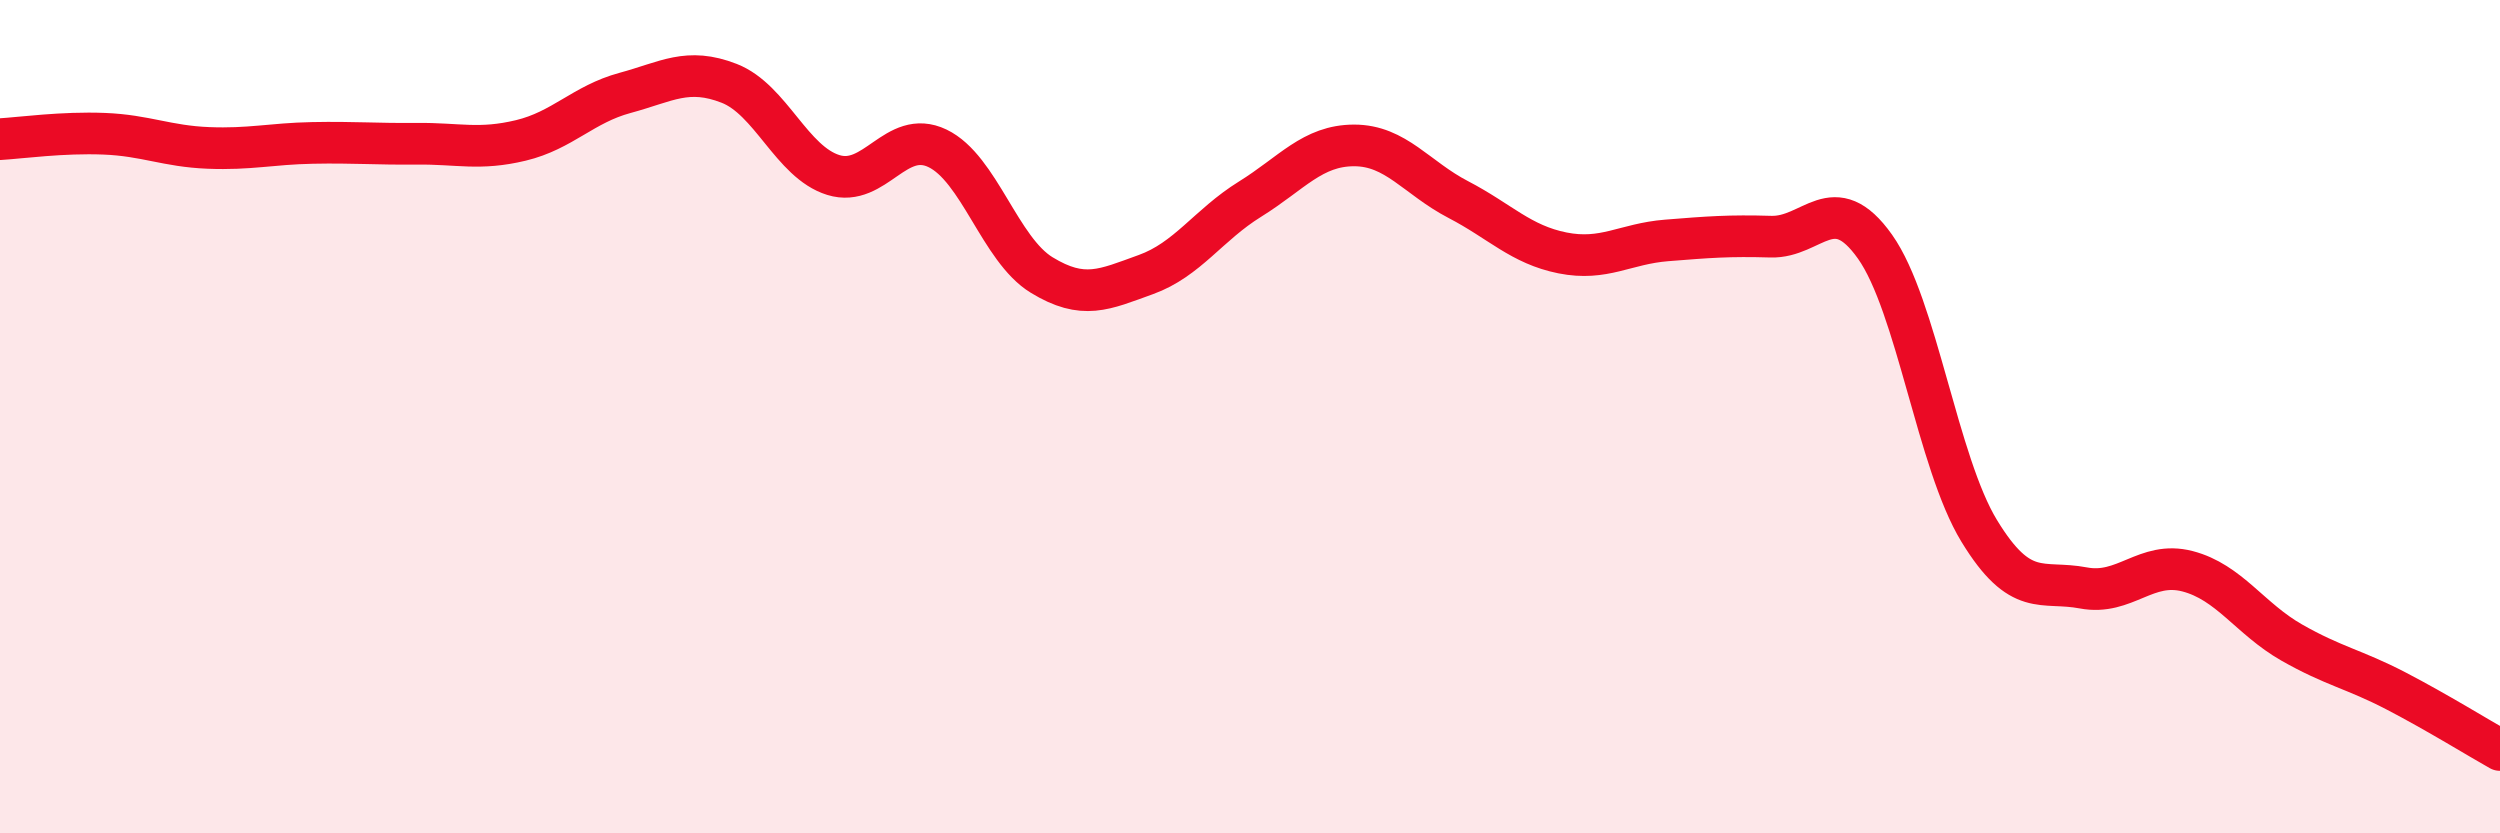
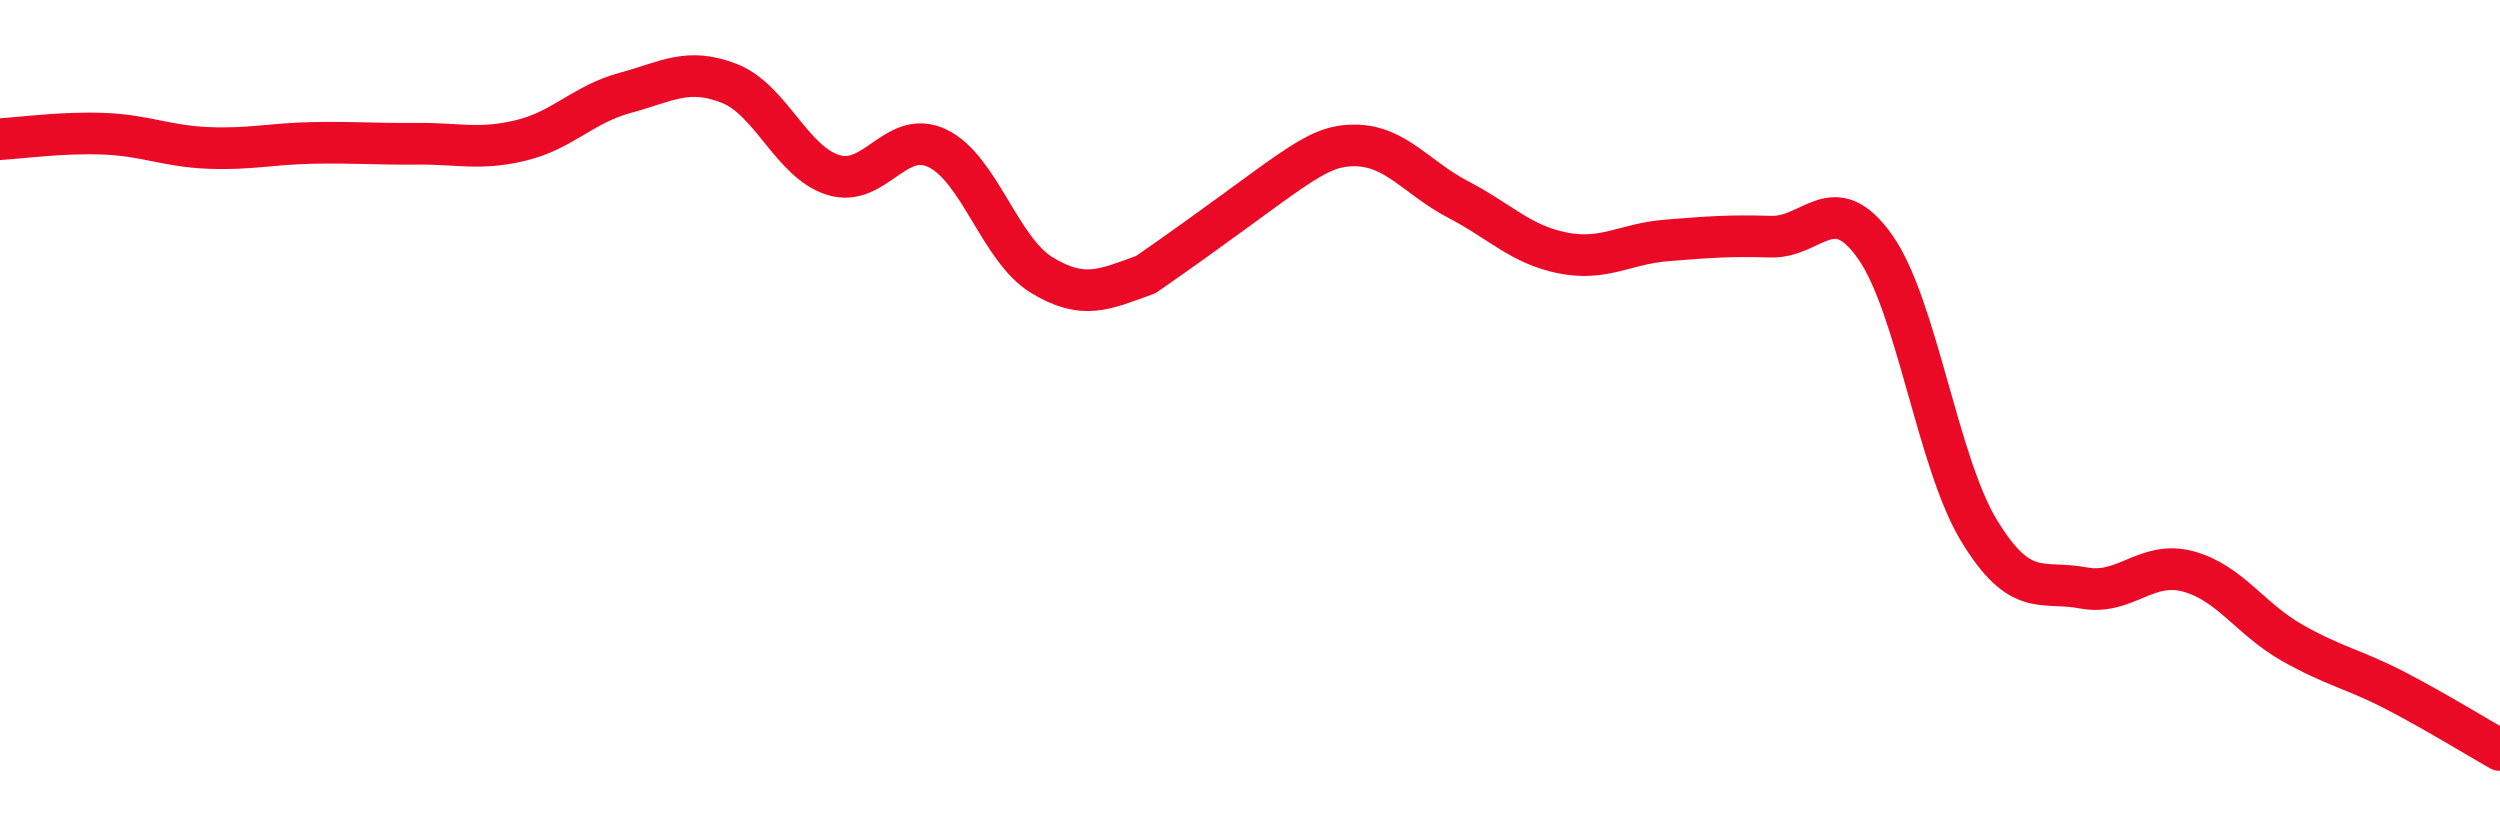
<svg xmlns="http://www.w3.org/2000/svg" width="60" height="20" viewBox="0 0 60 20">
-   <path d="M 0,3.34 C 0.5,3.31 1.5,3.17 2.5,3.21 C 3.5,3.25 4,3.51 5,3.55 C 6,3.59 6.5,3.45 7.5,3.43 C 8.5,3.41 9,3.46 10,3.45 C 11,3.44 11.5,3.61 12.5,3.37 C 13.5,3.13 14,2.5 15,2.23 C 16,1.96 16.5,1.61 17.5,2 C 18.5,2.39 19,3.89 20,4.2 C 21,4.51 21.5,3.08 22.5,3.56 C 23.5,4.04 24,5.99 25,6.6 C 26,7.21 26.5,6.95 27.5,6.59 C 28.5,6.23 29,5.4 30,4.78 C 31,4.16 31.5,3.49 32.5,3.49 C 33.5,3.49 34,4.27 35,4.79 C 36,5.31 36.5,5.87 37.5,6.07 C 38.5,6.27 39,5.85 40,5.77 C 41,5.69 41.5,5.65 42.5,5.68 C 43.5,5.71 44,4.51 45,5.92 C 46,7.33 46.5,11.1 47.5,12.74 C 48.5,14.38 49,13.92 50,14.11 C 51,14.3 51.5,13.45 52.5,13.71 C 53.5,13.97 54,14.85 55,15.42 C 56,15.99 56.5,16.06 57.5,16.58 C 58.5,17.1 59.5,17.72 60,18L60 20L0 20Z" fill="#EB0A25" opacity="0.1" stroke-linecap="round" stroke-linejoin="round" />
-   <path d="M 0,3.34 C 0.5,3.31 1.5,3.17 2.5,3.21 C 3.5,3.25 4,3.51 5,3.55 C 6,3.59 6.5,3.45 7.5,3.43 C 8.5,3.41 9,3.46 10,3.45 C 11,3.44 11.5,3.61 12.5,3.37 C 13.5,3.13 14,2.5 15,2.23 C 16,1.96 16.5,1.61 17.5,2 C 18.5,2.39 19,3.89 20,4.2 C 21,4.51 21.5,3.08 22.5,3.56 C 23.5,4.04 24,5.99 25,6.6 C 26,7.21 26.5,6.95 27.5,6.59 C 28.5,6.23 29,5.4 30,4.78 C 31,4.16 31.5,3.49 32.5,3.49 C 33.5,3.49 34,4.27 35,4.79 C 36,5.31 36.5,5.87 37.5,6.07 C 38.5,6.27 39,5.85 40,5.77 C 41,5.69 41.5,5.65 42.5,5.68 C 43.5,5.71 44,4.51 45,5.92 C 46,7.33 46.5,11.1 47.5,12.74 C 48.5,14.38 49,13.92 50,14.11 C 51,14.3 51.5,13.45 52.5,13.71 C 53.5,13.97 54,14.85 55,15.42 C 56,15.99 56.5,16.06 57.5,16.58 C 58.5,17.1 59.5,17.72 60,18" stroke="#EB0A25" stroke-width="1" fill="none" stroke-linecap="round" stroke-linejoin="round" />
+   <path d="M 0,3.34 C 0.5,3.31 1.5,3.17 2.5,3.21 C 3.5,3.25 4,3.51 5,3.55 C 6,3.59 6.5,3.45 7.5,3.43 C 8.5,3.41 9,3.46 10,3.45 C 11,3.44 11.5,3.61 12.5,3.37 C 13.5,3.13 14,2.5 15,2.23 C 16,1.96 16.5,1.61 17.5,2 C 18.5,2.39 19,3.89 20,4.2 C 21,4.51 21.5,3.08 22.5,3.56 C 23.5,4.04 24,5.99 25,6.6 C 26,7.21 26.5,6.95 27.5,6.59 C 31,4.16 31.5,3.49 32.5,3.49 C 33.5,3.49 34,4.27 35,4.79 C 36,5.31 36.5,5.87 37.5,6.07 C 38.5,6.27 39,5.85 40,5.77 C 41,5.69 41.5,5.65 42.5,5.68 C 43.5,5.71 44,4.51 45,5.92 C 46,7.33 46.5,11.1 47.5,12.74 C 48.5,14.38 49,13.92 50,14.11 C 51,14.3 51.5,13.45 52.5,13.71 C 53.5,13.97 54,14.85 55,15.42 C 56,15.99 56.5,16.06 57.5,16.58 C 58.5,17.1 59.5,17.72 60,18" stroke="#EB0A25" stroke-width="1" fill="none" stroke-linecap="round" stroke-linejoin="round" />
</svg>